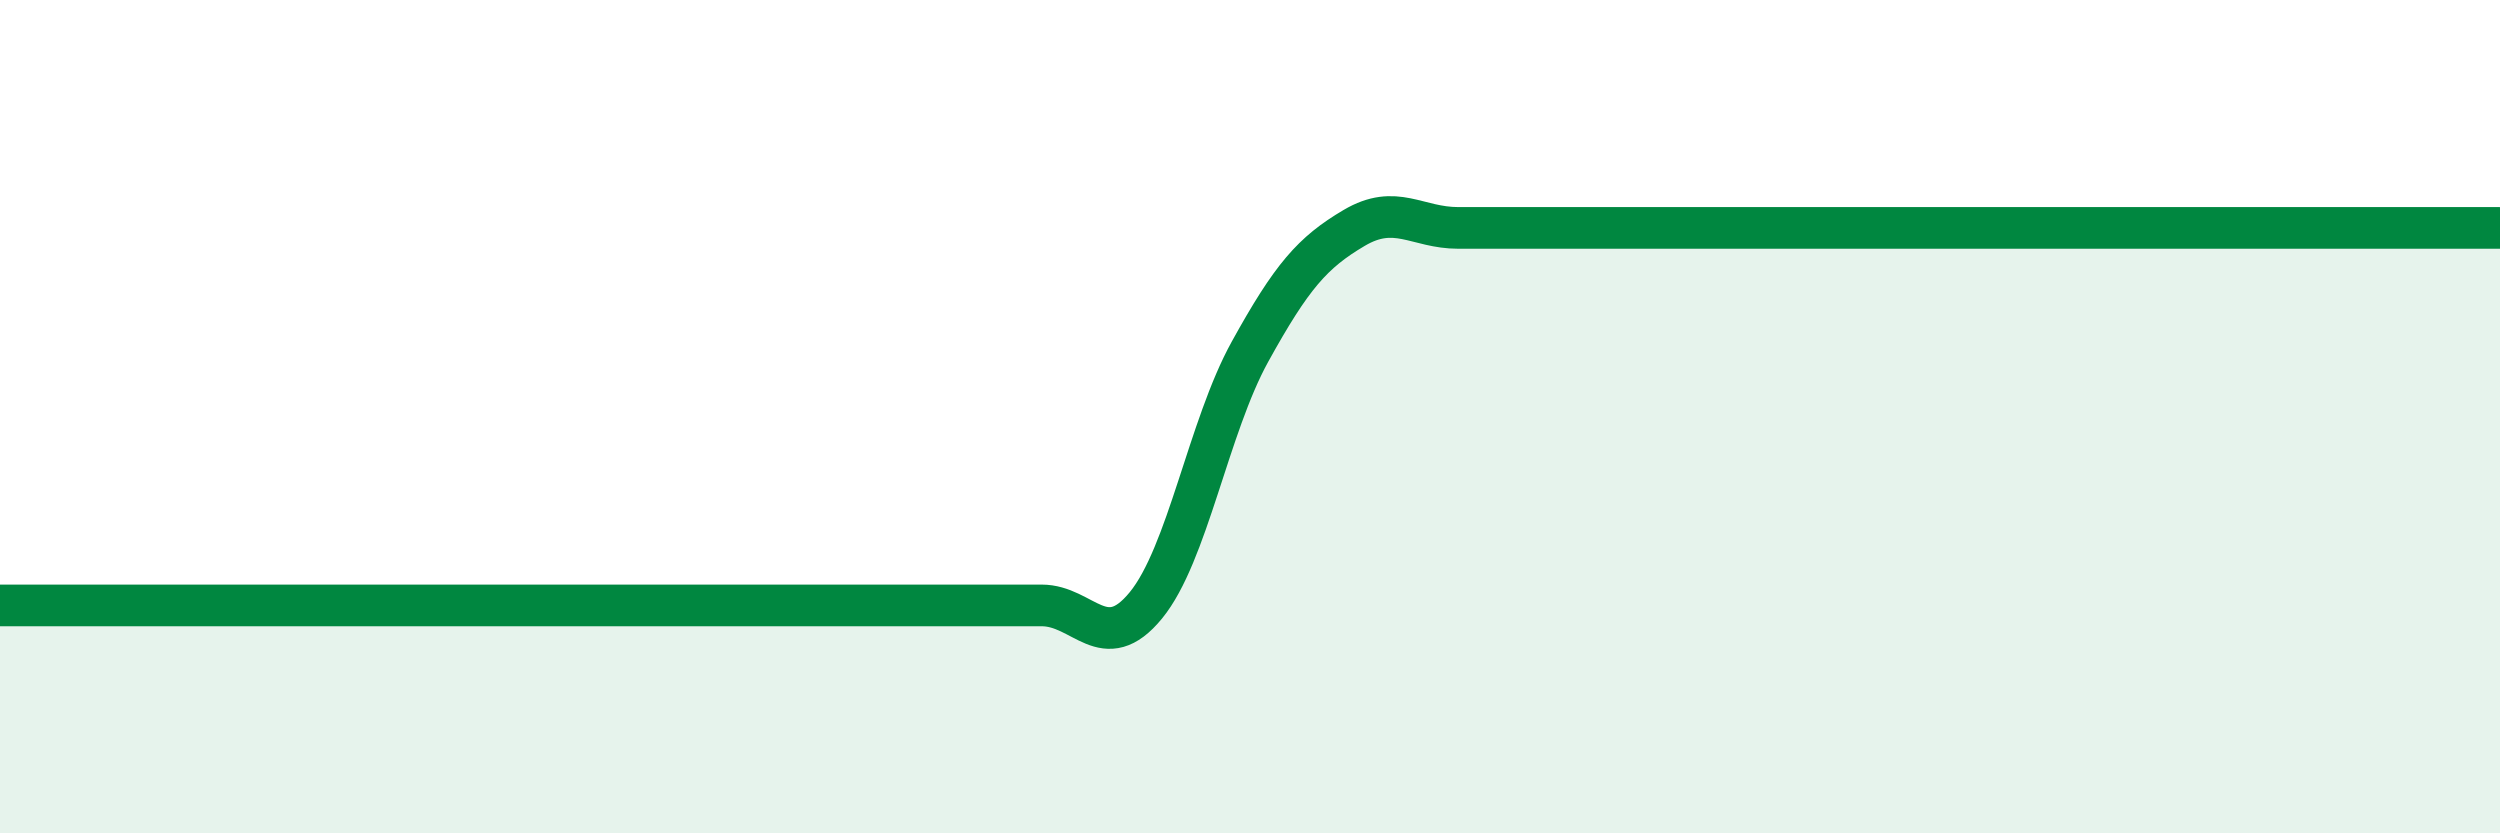
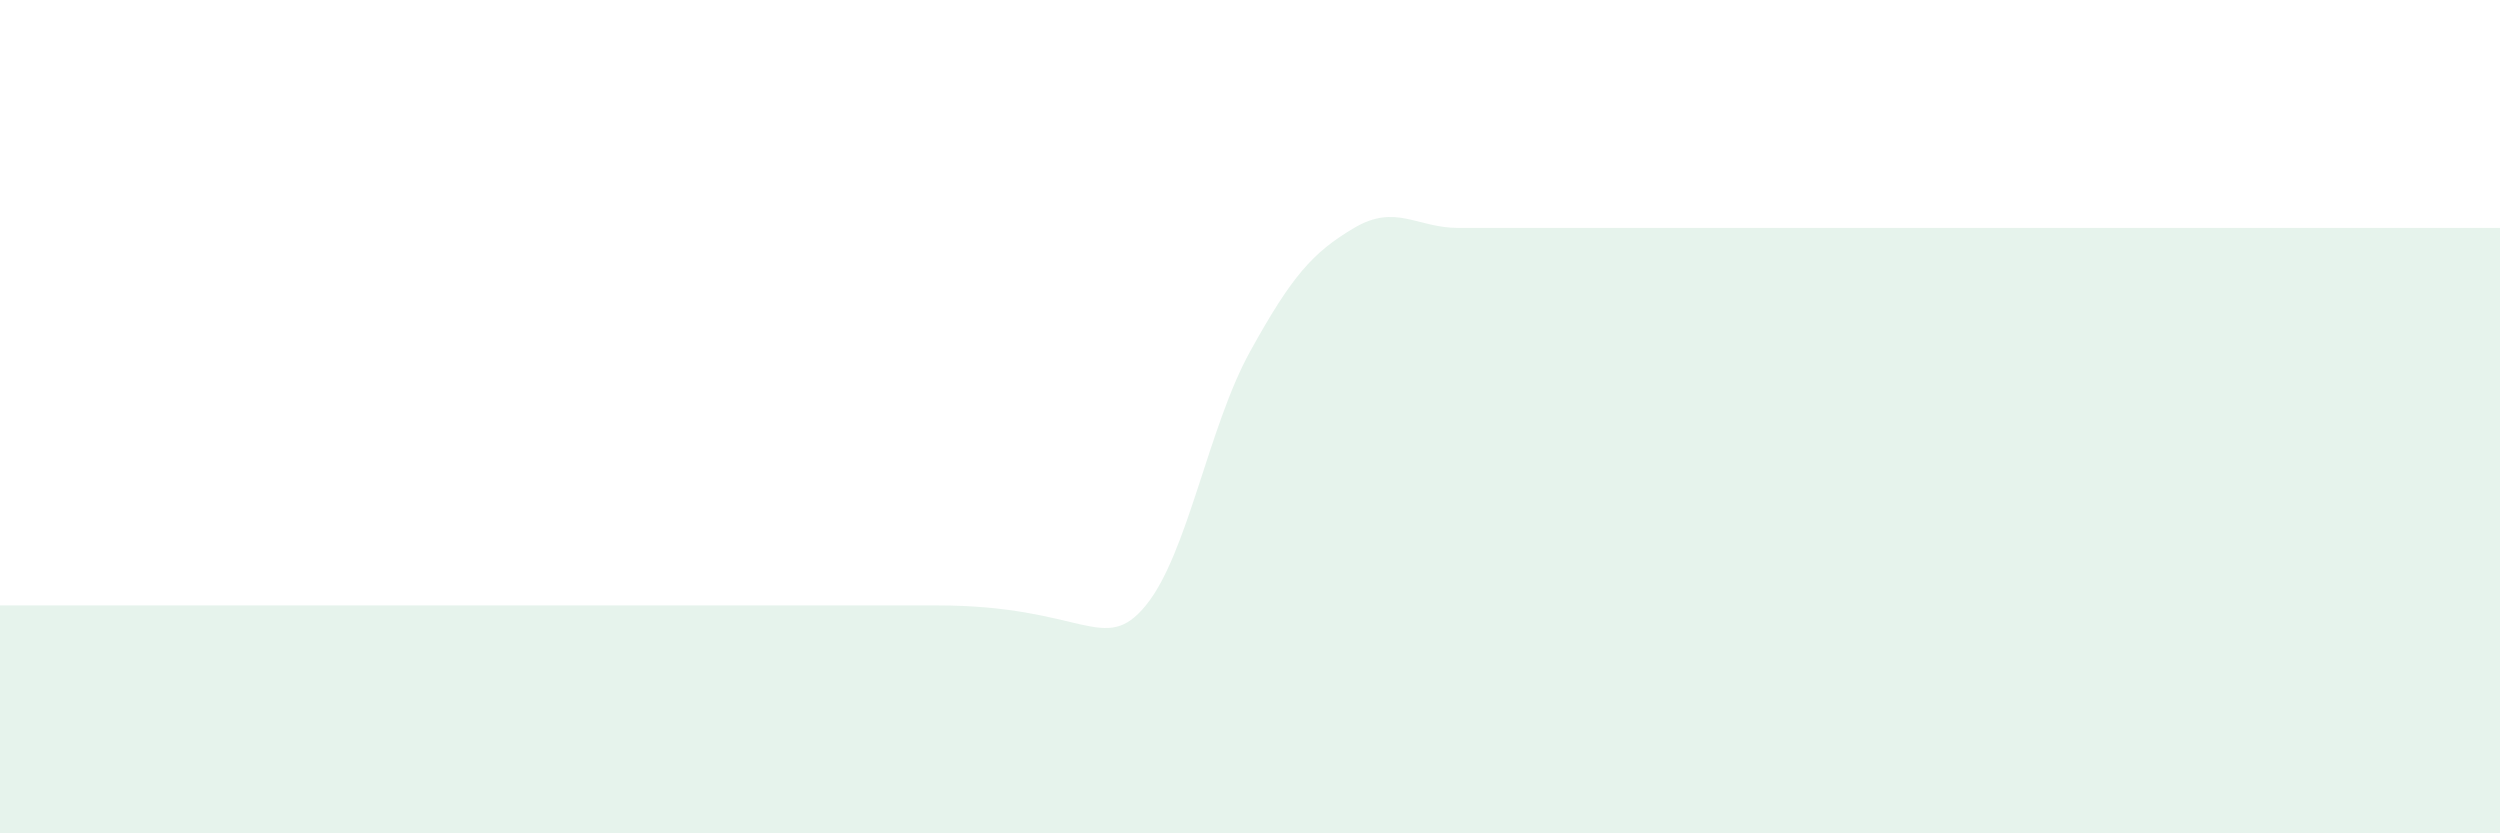
<svg xmlns="http://www.w3.org/2000/svg" width="60" height="20" viewBox="0 0 60 20">
-   <path d="M 0,14.53 C 0.5,14.53 1.5,14.53 2.5,14.53 C 3.5,14.53 4,14.53 5,14.53 C 6,14.53 6.5,14.53 7.5,14.53 C 8.5,14.53 9,14.53 10,14.53 C 11,14.53 11.5,14.53 12.5,14.53 C 13.5,14.53 14,14.53 15,14.53 C 16,14.53 16.5,14.53 17.5,14.53 C 18.5,14.53 19,14.53 20,14.53 C 21,14.53 21.5,14.53 22.5,14.53 C 23.5,14.53 24,14.53 25,14.53 C 26,14.53 26.5,15.75 27.5,14.53 C 28.5,13.31 29,10.25 30,8.44 C 31,6.63 31.5,6.06 32.5,5.47 C 33.5,4.88 34,5.47 35,5.47 C 36,5.47 36.5,5.47 37.5,5.47 C 38.5,5.47 39,5.47 40,5.47 C 41,5.47 41.5,5.47 42.5,5.47 C 43.5,5.47 44,5.47 45,5.47 C 46,5.47 46.5,5.47 47.5,5.47 C 48.5,5.47 49,5.47 50,5.47 C 51,5.47 51.5,5.47 52.5,5.47 C 53.5,5.47 53.5,5.47 55,5.47 C 56.5,5.47 59,5.47 60,5.47L60 20L0 20Z" fill="#008740" opacity="0.1" stroke-linecap="round" stroke-linejoin="round" />
-   <path d="M 0,14.53 C 0.5,14.53 1.5,14.53 2.5,14.53 C 3.5,14.53 4,14.53 5,14.53 C 6,14.53 6.5,14.53 7.5,14.53 C 8.5,14.53 9,14.53 10,14.53 C 11,14.53 11.5,14.53 12.5,14.53 C 13.5,14.53 14,14.53 15,14.53 C 16,14.53 16.5,14.53 17.5,14.53 C 18.5,14.53 19,14.53 20,14.53 C 21,14.53 21.5,14.53 22.5,14.53 C 23.5,14.53 24,14.53 25,14.53 C 26,14.53 26.5,15.75 27.5,14.53 C 28.5,13.31 29,10.25 30,8.44 C 31,6.63 31.5,6.06 32.5,5.47 C 33.5,4.88 34,5.47 35,5.47 C 36,5.47 36.5,5.47 37.5,5.47 C 38.5,5.47 39,5.47 40,5.47 C 41,5.47 41.5,5.47 42.5,5.47 C 43.5,5.47 44,5.47 45,5.47 C 46,5.47 46.5,5.47 47.5,5.47 C 48.5,5.47 49,5.47 50,5.47 C 51,5.47 51.5,5.47 52.5,5.47 C 53.5,5.47 53.5,5.47 55,5.47 C 56.5,5.47 59,5.47 60,5.47" stroke="#008740" stroke-width="1" fill="none" stroke-linecap="round" stroke-linejoin="round" />
+   <path d="M 0,14.53 C 0.5,14.53 1.5,14.53 2.5,14.53 C 3.5,14.53 4,14.53 5,14.53 C 6,14.53 6.5,14.53 7.5,14.53 C 8.5,14.53 9,14.53 10,14.53 C 11,14.53 11.5,14.53 12.5,14.53 C 13.5,14.53 14,14.53 15,14.53 C 16,14.53 16.5,14.53 17.5,14.53 C 18.5,14.53 19,14.53 20,14.53 C 21,14.53 21.5,14.53 22.5,14.53 C 26,14.53 26.5,15.75 27.5,14.53 C 28.5,13.31 29,10.25 30,8.44 C 31,6.63 31.5,6.06 32.5,5.47 C 33.5,4.88 34,5.47 35,5.47 C 36,5.47 36.5,5.47 37.5,5.47 C 38.5,5.47 39,5.47 40,5.47 C 41,5.47 41.5,5.47 42.5,5.47 C 43.5,5.47 44,5.47 45,5.47 C 46,5.47 46.5,5.47 47.5,5.47 C 48.5,5.47 49,5.47 50,5.47 C 51,5.47 51.5,5.47 52.5,5.47 C 53.5,5.47 53.5,5.47 55,5.47 C 56.5,5.47 59,5.47 60,5.47L60 20L0 20Z" fill="#008740" opacity="0.1" stroke-linecap="round" stroke-linejoin="round" />
</svg>